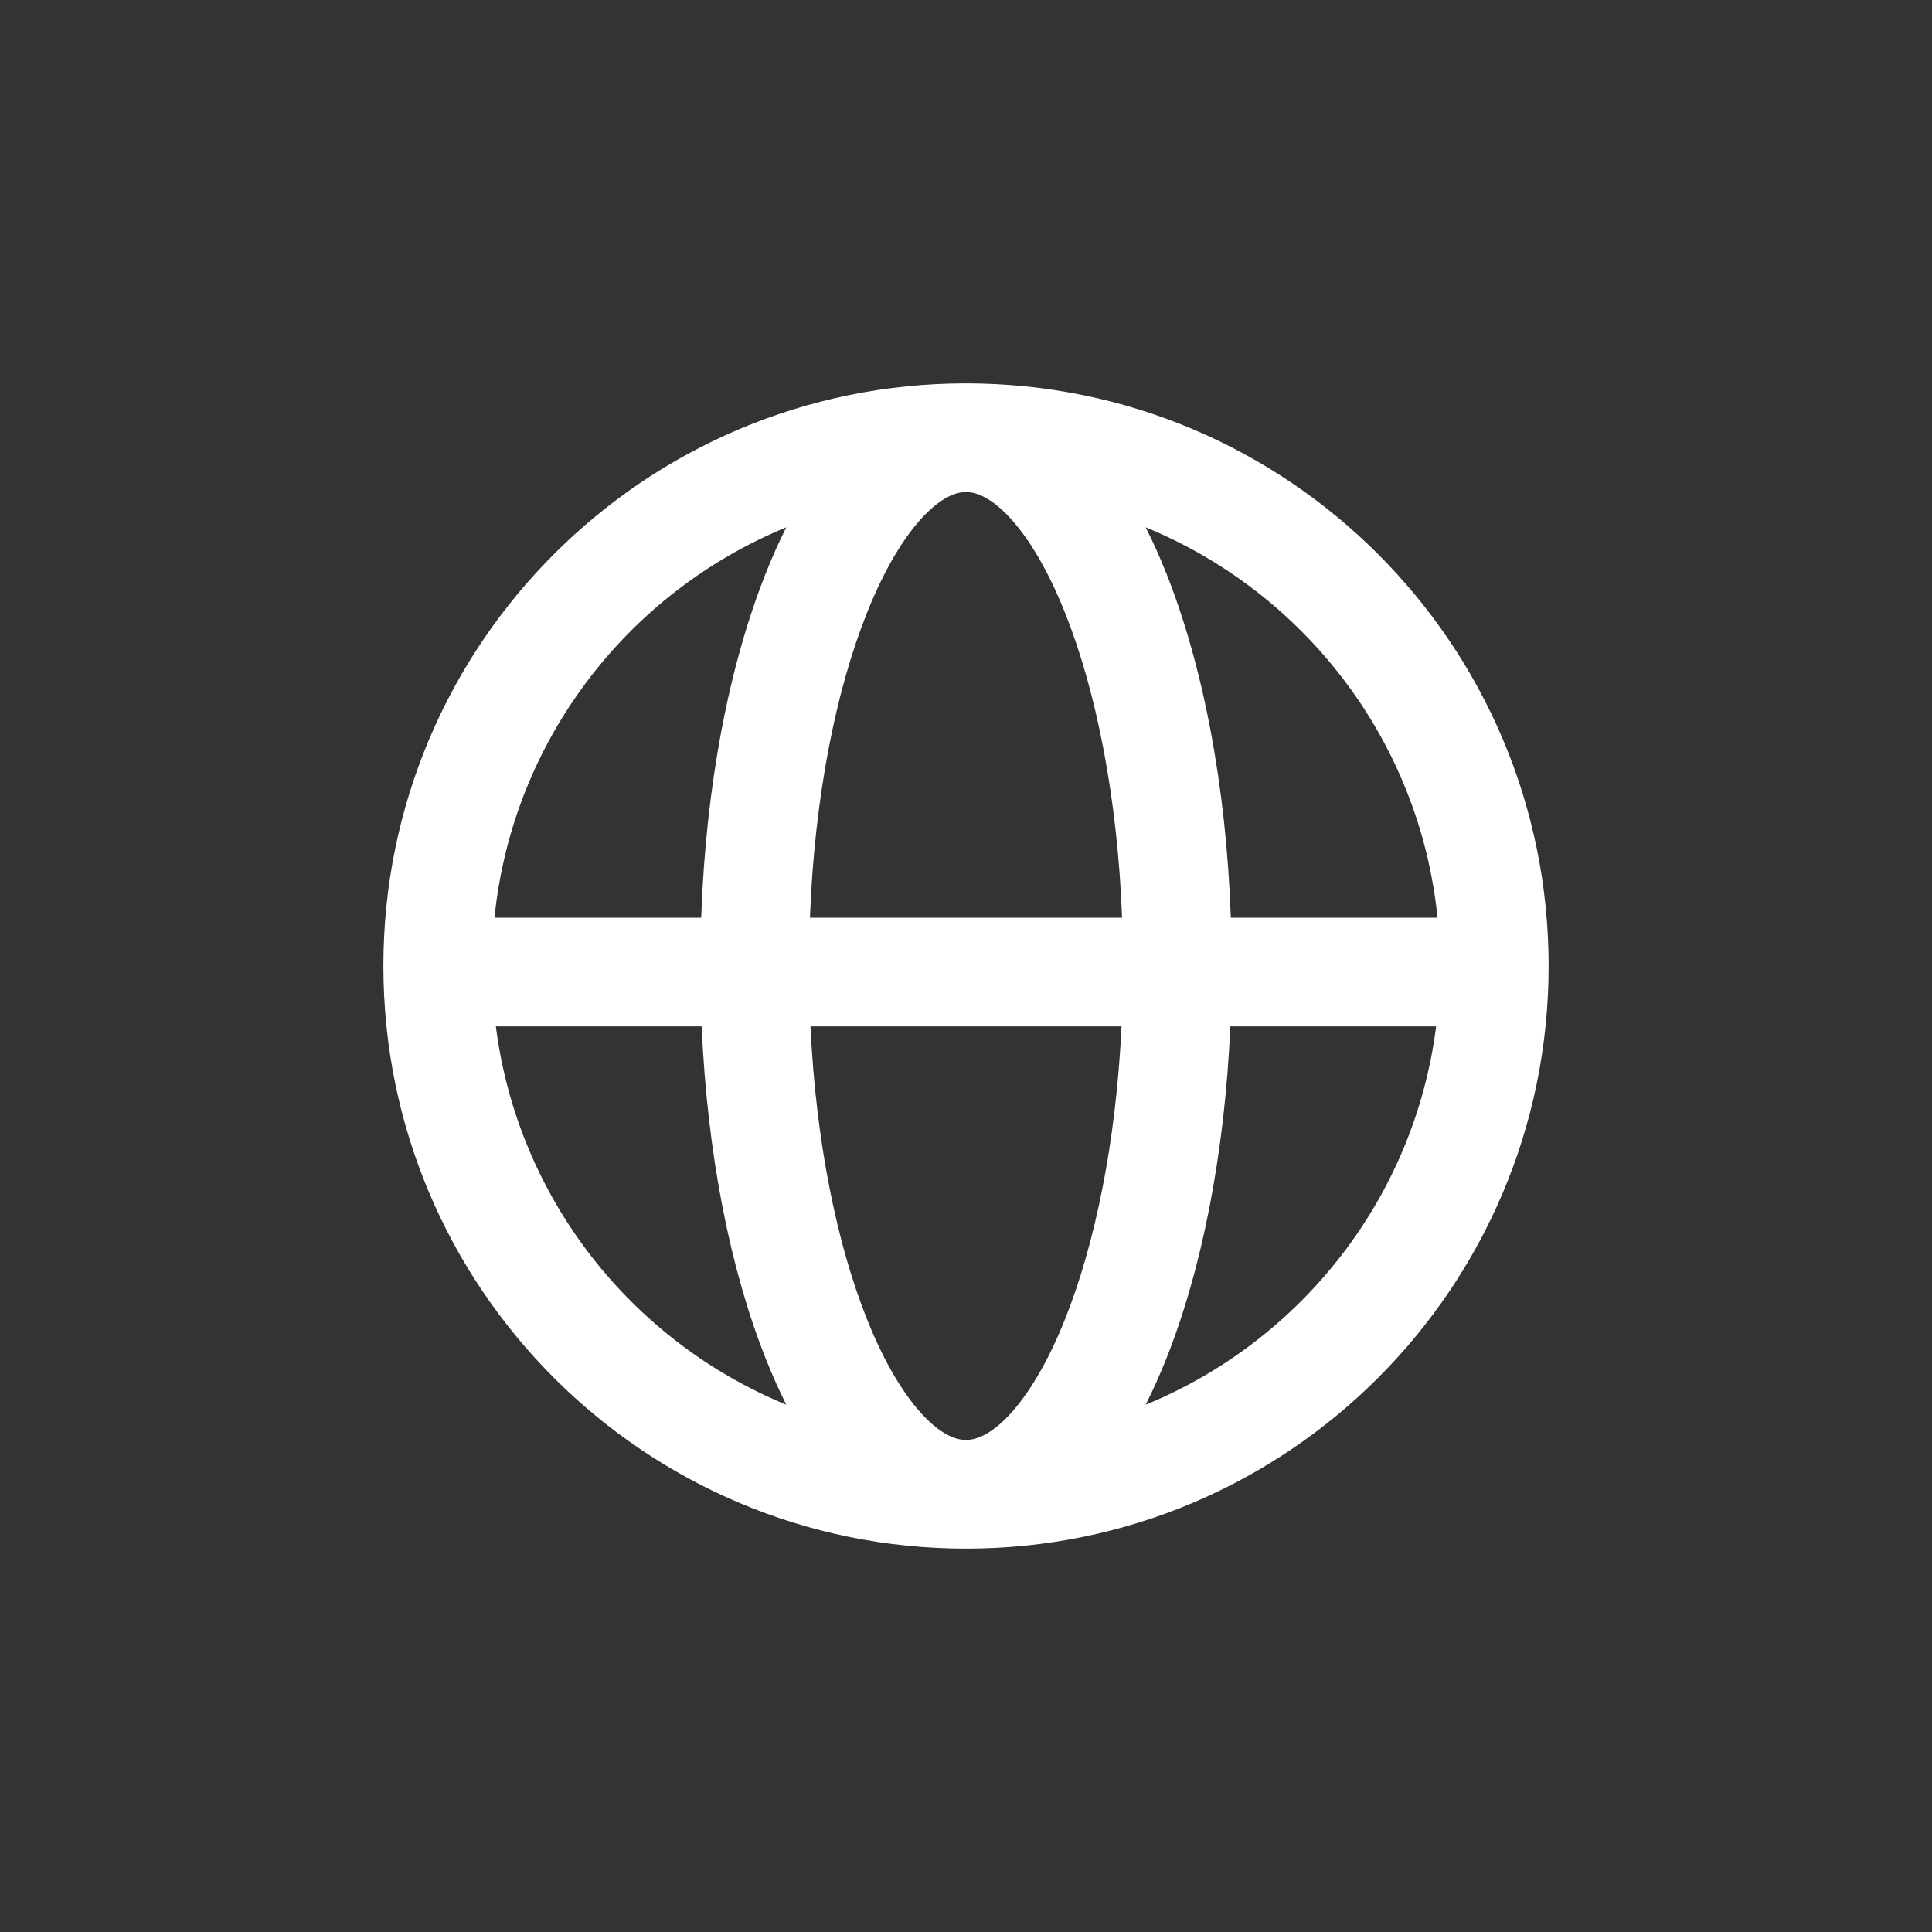
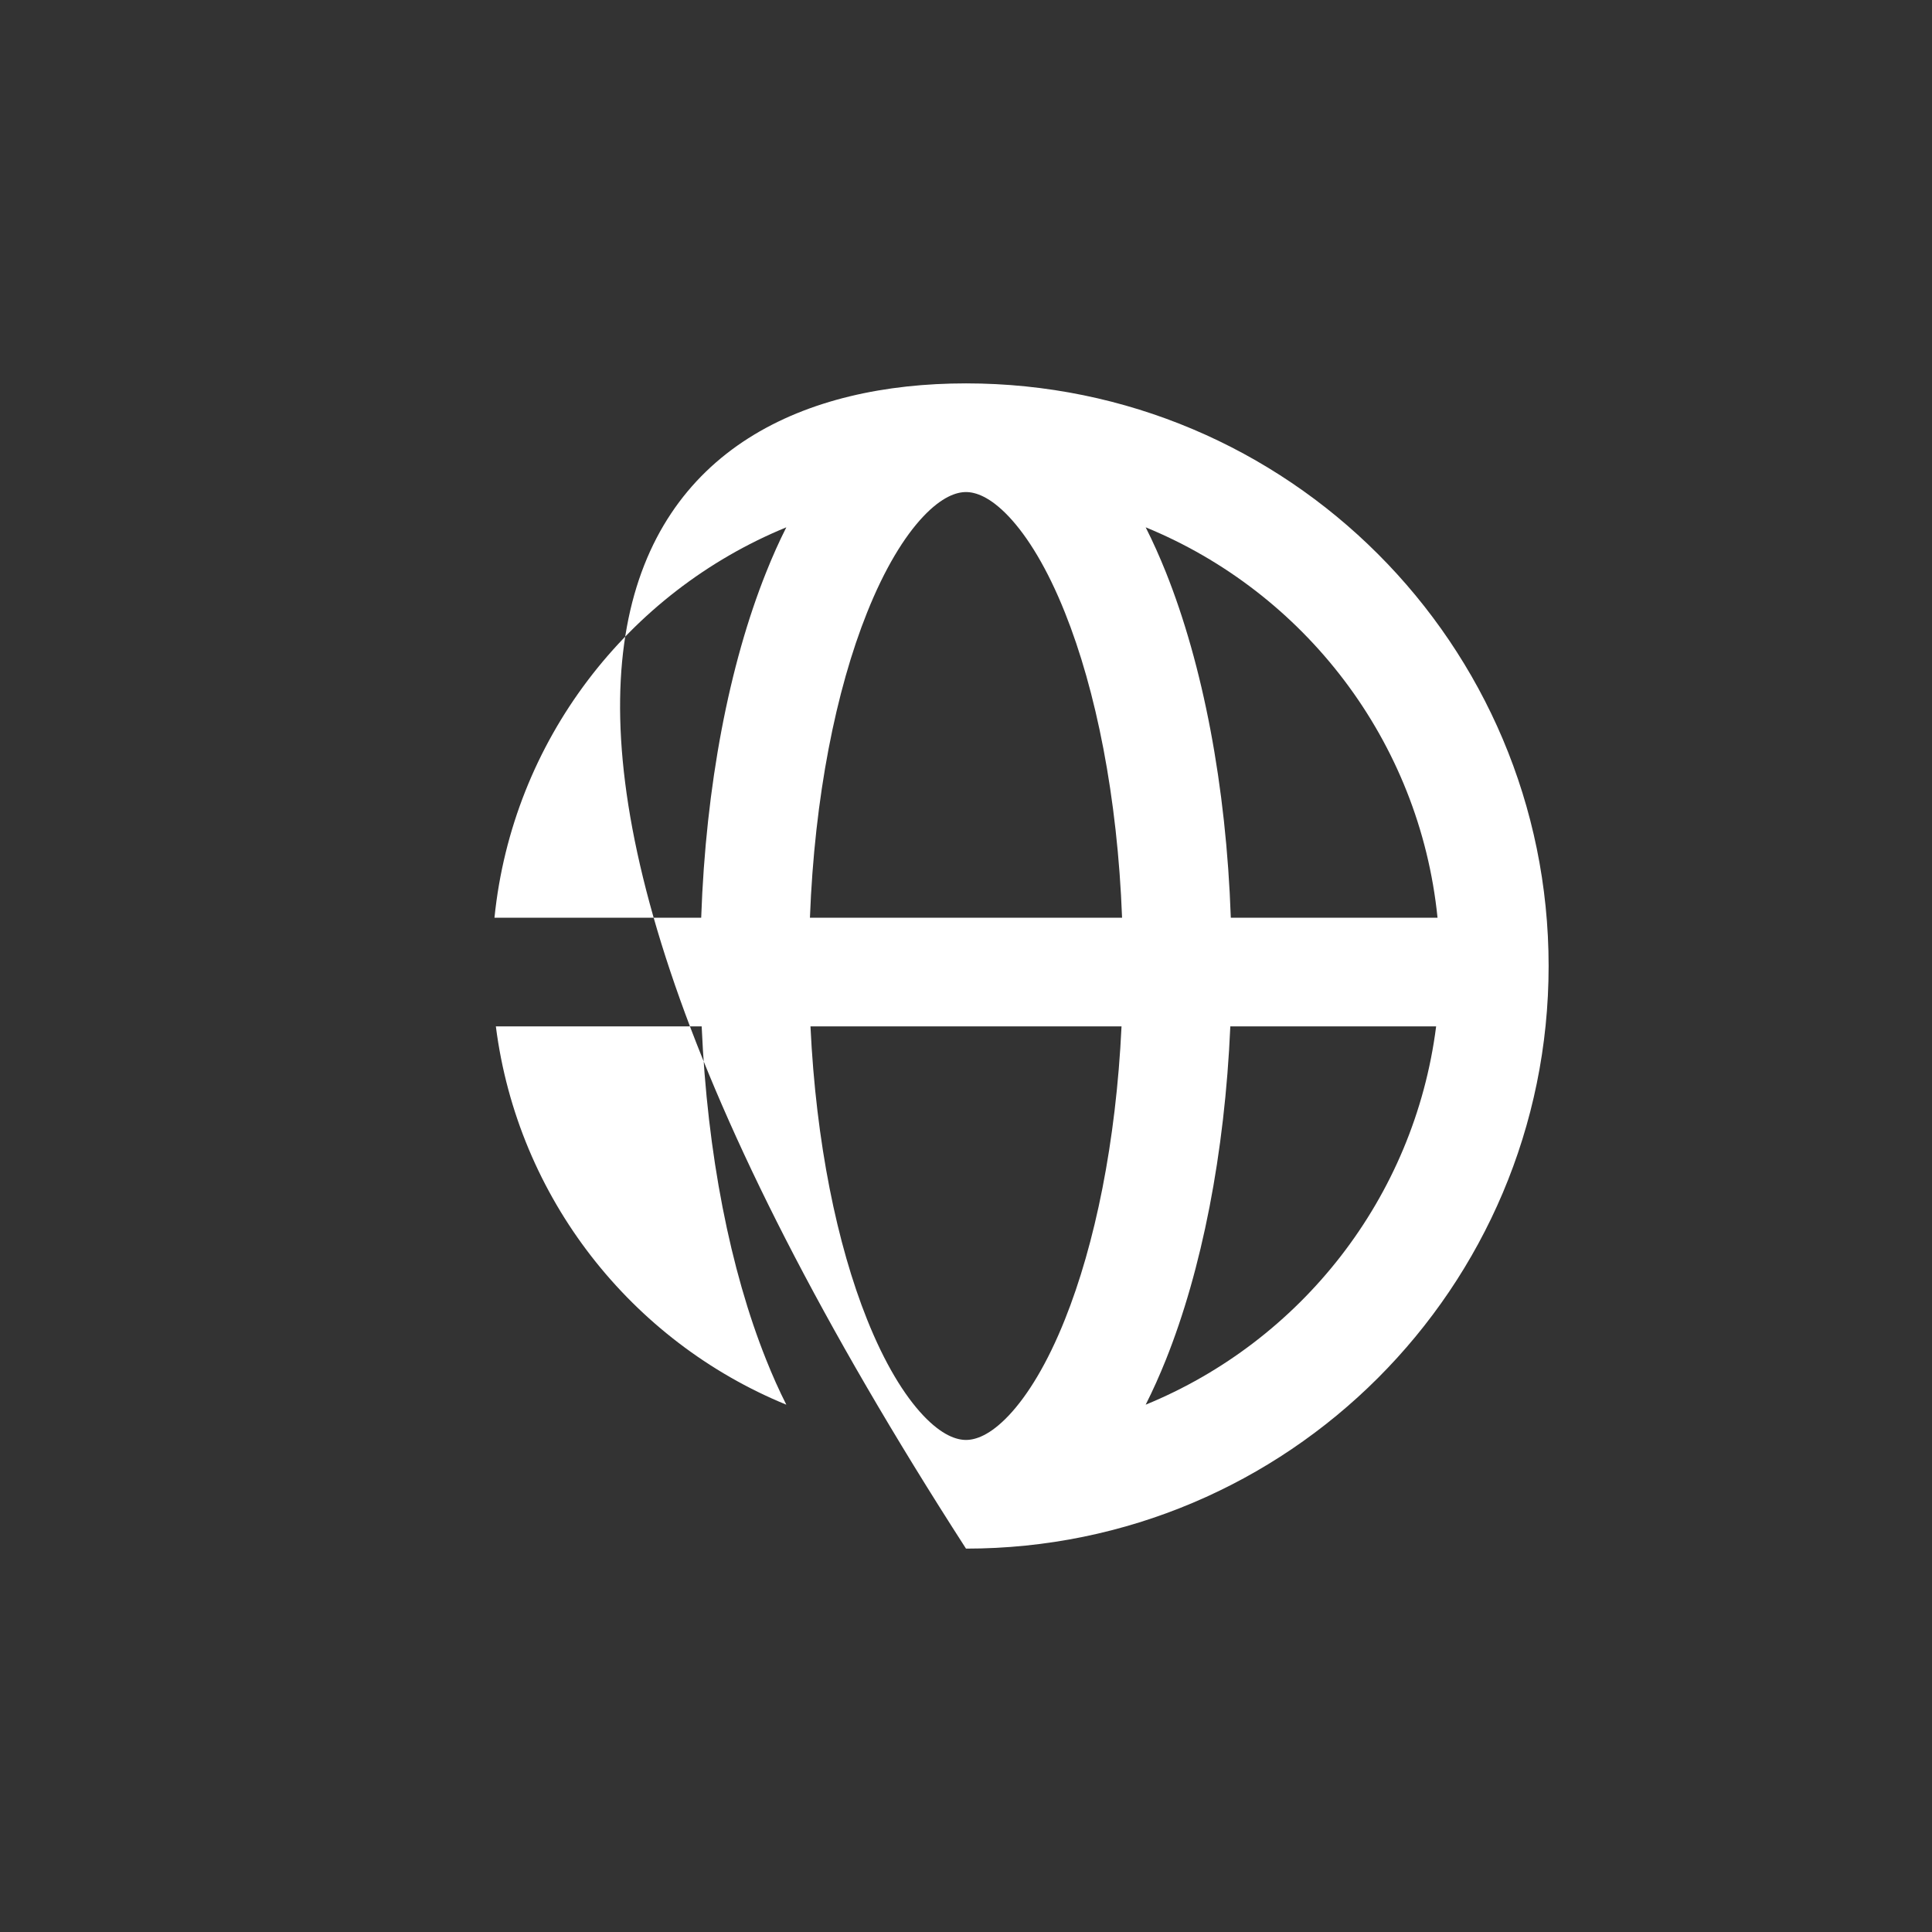
<svg xmlns="http://www.w3.org/2000/svg" width="32" height="32" viewBox="0 0 32 32" fill="none">
  <rect x="0" y="0" width="32" height="32" fill="#333333" stroke="none" />
-   <path fill-rule="evenodd" clip-rule="evenodd" d="M15.291 8.556C15.604 8.225 15.844 8.15 16 8.15C16.156 8.15 16.396 8.225 16.709 8.556C17.023 8.889 17.348 9.418 17.639 10.147C18.153 11.431 18.509 13.197 18.585 15.2H13.415C13.491 13.197 13.847 11.431 14.361 10.147C14.652 9.418 14.977 8.889 15.291 8.556ZM11.614 15.2C11.69 13.009 12.078 11.008 12.69 9.479C12.793 9.22 12.904 8.971 13.024 8.734C10.4 9.81 8.487 12.266 8.19 15.2H11.614ZM8.213 17H11.622C11.714 19.112 12.096 21.038 12.69 22.521C12.793 22.78 12.904 23.029 13.024 23.266C10.459 22.215 8.575 19.845 8.213 17ZM13.424 17H18.576C18.485 18.92 18.136 20.611 17.639 21.853C17.348 22.582 17.023 23.111 16.709 23.444C16.396 23.775 16.156 23.85 16 23.85C15.844 23.85 15.604 23.775 15.291 23.444C14.977 23.111 14.652 22.582 14.361 21.853C13.864 20.611 13.515 18.92 13.424 17ZM20.378 17C20.286 19.112 19.904 21.038 19.311 22.521C19.207 22.78 19.096 23.029 18.976 23.266C21.541 22.215 23.425 19.845 23.787 17H20.378ZM23.81 15.2C23.513 12.266 21.6 9.81 18.976 8.734C19.096 8.971 19.207 9.22 19.311 9.479C19.922 11.008 20.31 13.009 20.386 15.2H23.81ZM25.65 16C25.65 21.329 21.329 25.65 16 25.65C10.671 25.65 6.35 21.329 6.35 16C6.35 10.671 10.671 6.35 16 6.35C21.329 6.35 25.65 10.671 25.65 16Z" fill="white" />
+   <path fill-rule="evenodd" clip-rule="evenodd" d="M15.291 8.556C15.604 8.225 15.844 8.15 16 8.15C16.156 8.15 16.396 8.225 16.709 8.556C17.023 8.889 17.348 9.418 17.639 10.147C18.153 11.431 18.509 13.197 18.585 15.2H13.415C13.491 13.197 13.847 11.431 14.361 10.147C14.652 9.418 14.977 8.889 15.291 8.556ZM11.614 15.2C11.69 13.009 12.078 11.008 12.69 9.479C12.793 9.22 12.904 8.971 13.024 8.734C10.4 9.81 8.487 12.266 8.19 15.2H11.614ZM8.213 17H11.622C11.714 19.112 12.096 21.038 12.69 22.521C12.793 22.78 12.904 23.029 13.024 23.266C10.459 22.215 8.575 19.845 8.213 17ZM13.424 17H18.576C18.485 18.92 18.136 20.611 17.639 21.853C17.348 22.582 17.023 23.111 16.709 23.444C16.396 23.775 16.156 23.85 16 23.85C15.844 23.85 15.604 23.775 15.291 23.444C14.977 23.111 14.652 22.582 14.361 21.853C13.864 20.611 13.515 18.92 13.424 17ZM20.378 17C20.286 19.112 19.904 21.038 19.311 22.521C19.207 22.78 19.096 23.029 18.976 23.266C21.541 22.215 23.425 19.845 23.787 17H20.378ZM23.81 15.2C23.513 12.266 21.6 9.81 18.976 8.734C19.096 8.971 19.207 9.22 19.311 9.479C19.922 11.008 20.31 13.009 20.386 15.2H23.81ZM25.65 16C25.65 21.329 21.329 25.65 16 25.65C6.35 10.671 10.671 6.35 16 6.35C21.329 6.35 25.65 10.671 25.65 16Z" fill="white" />
</svg>